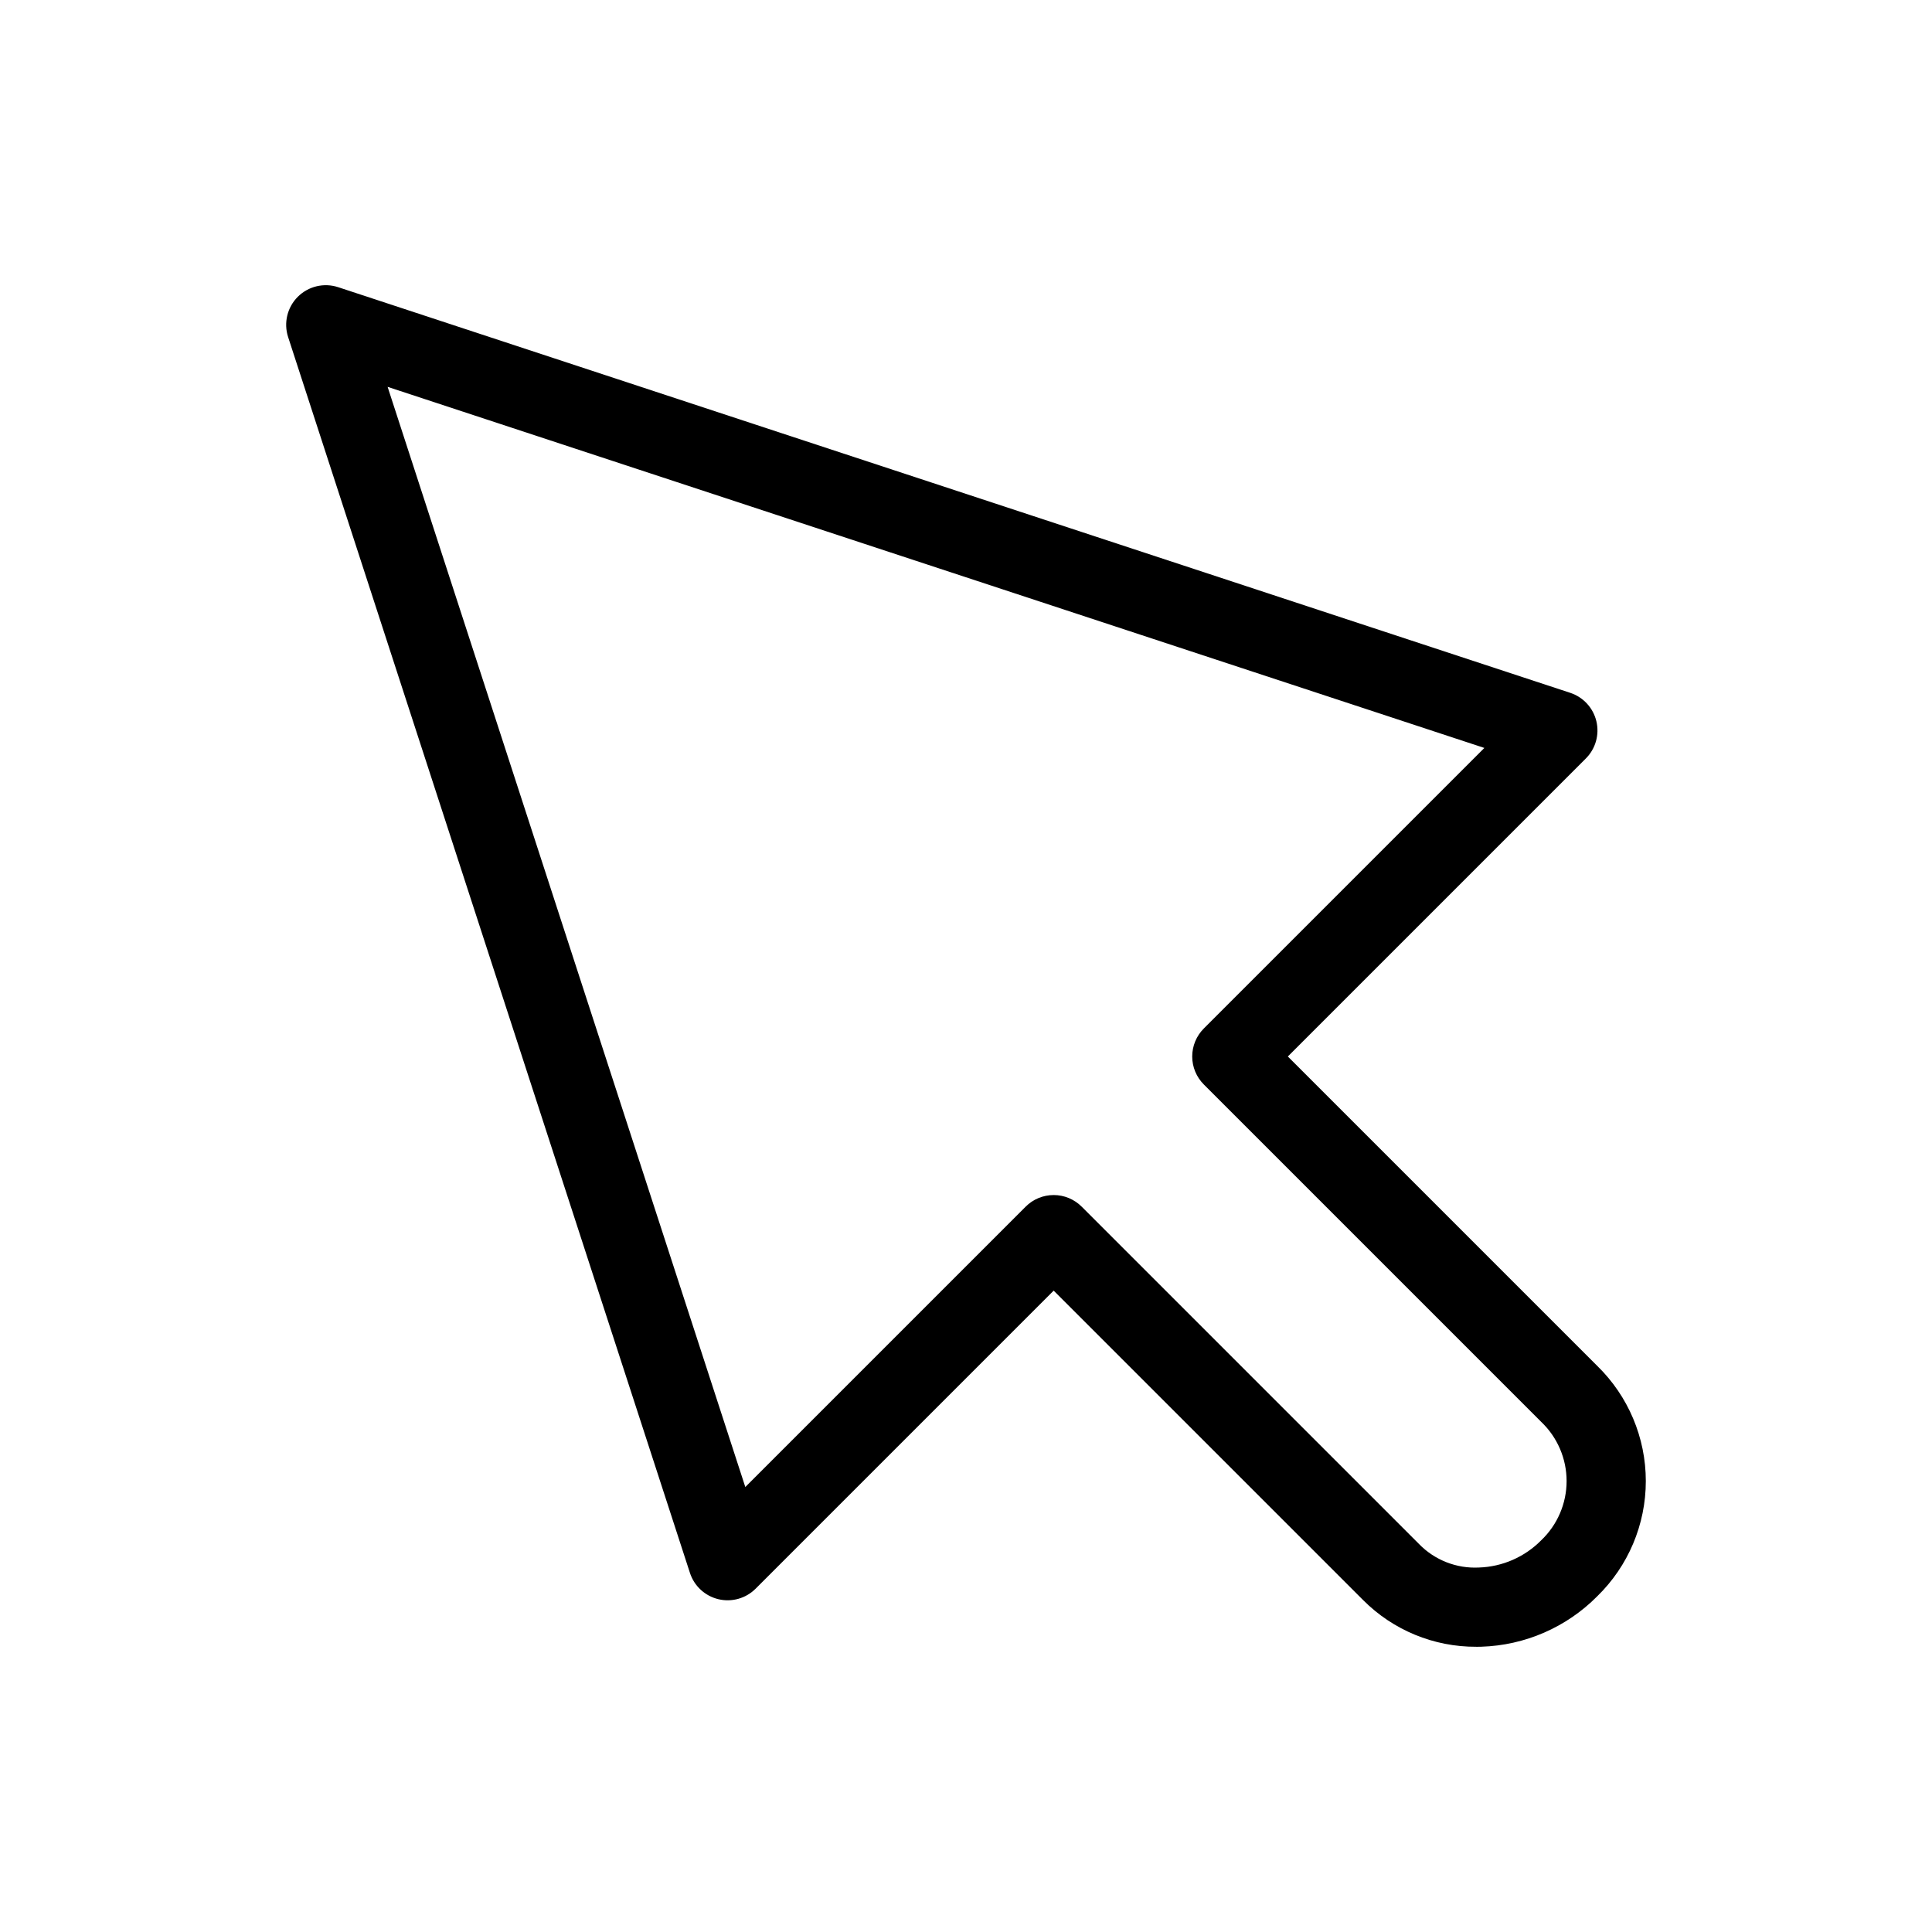
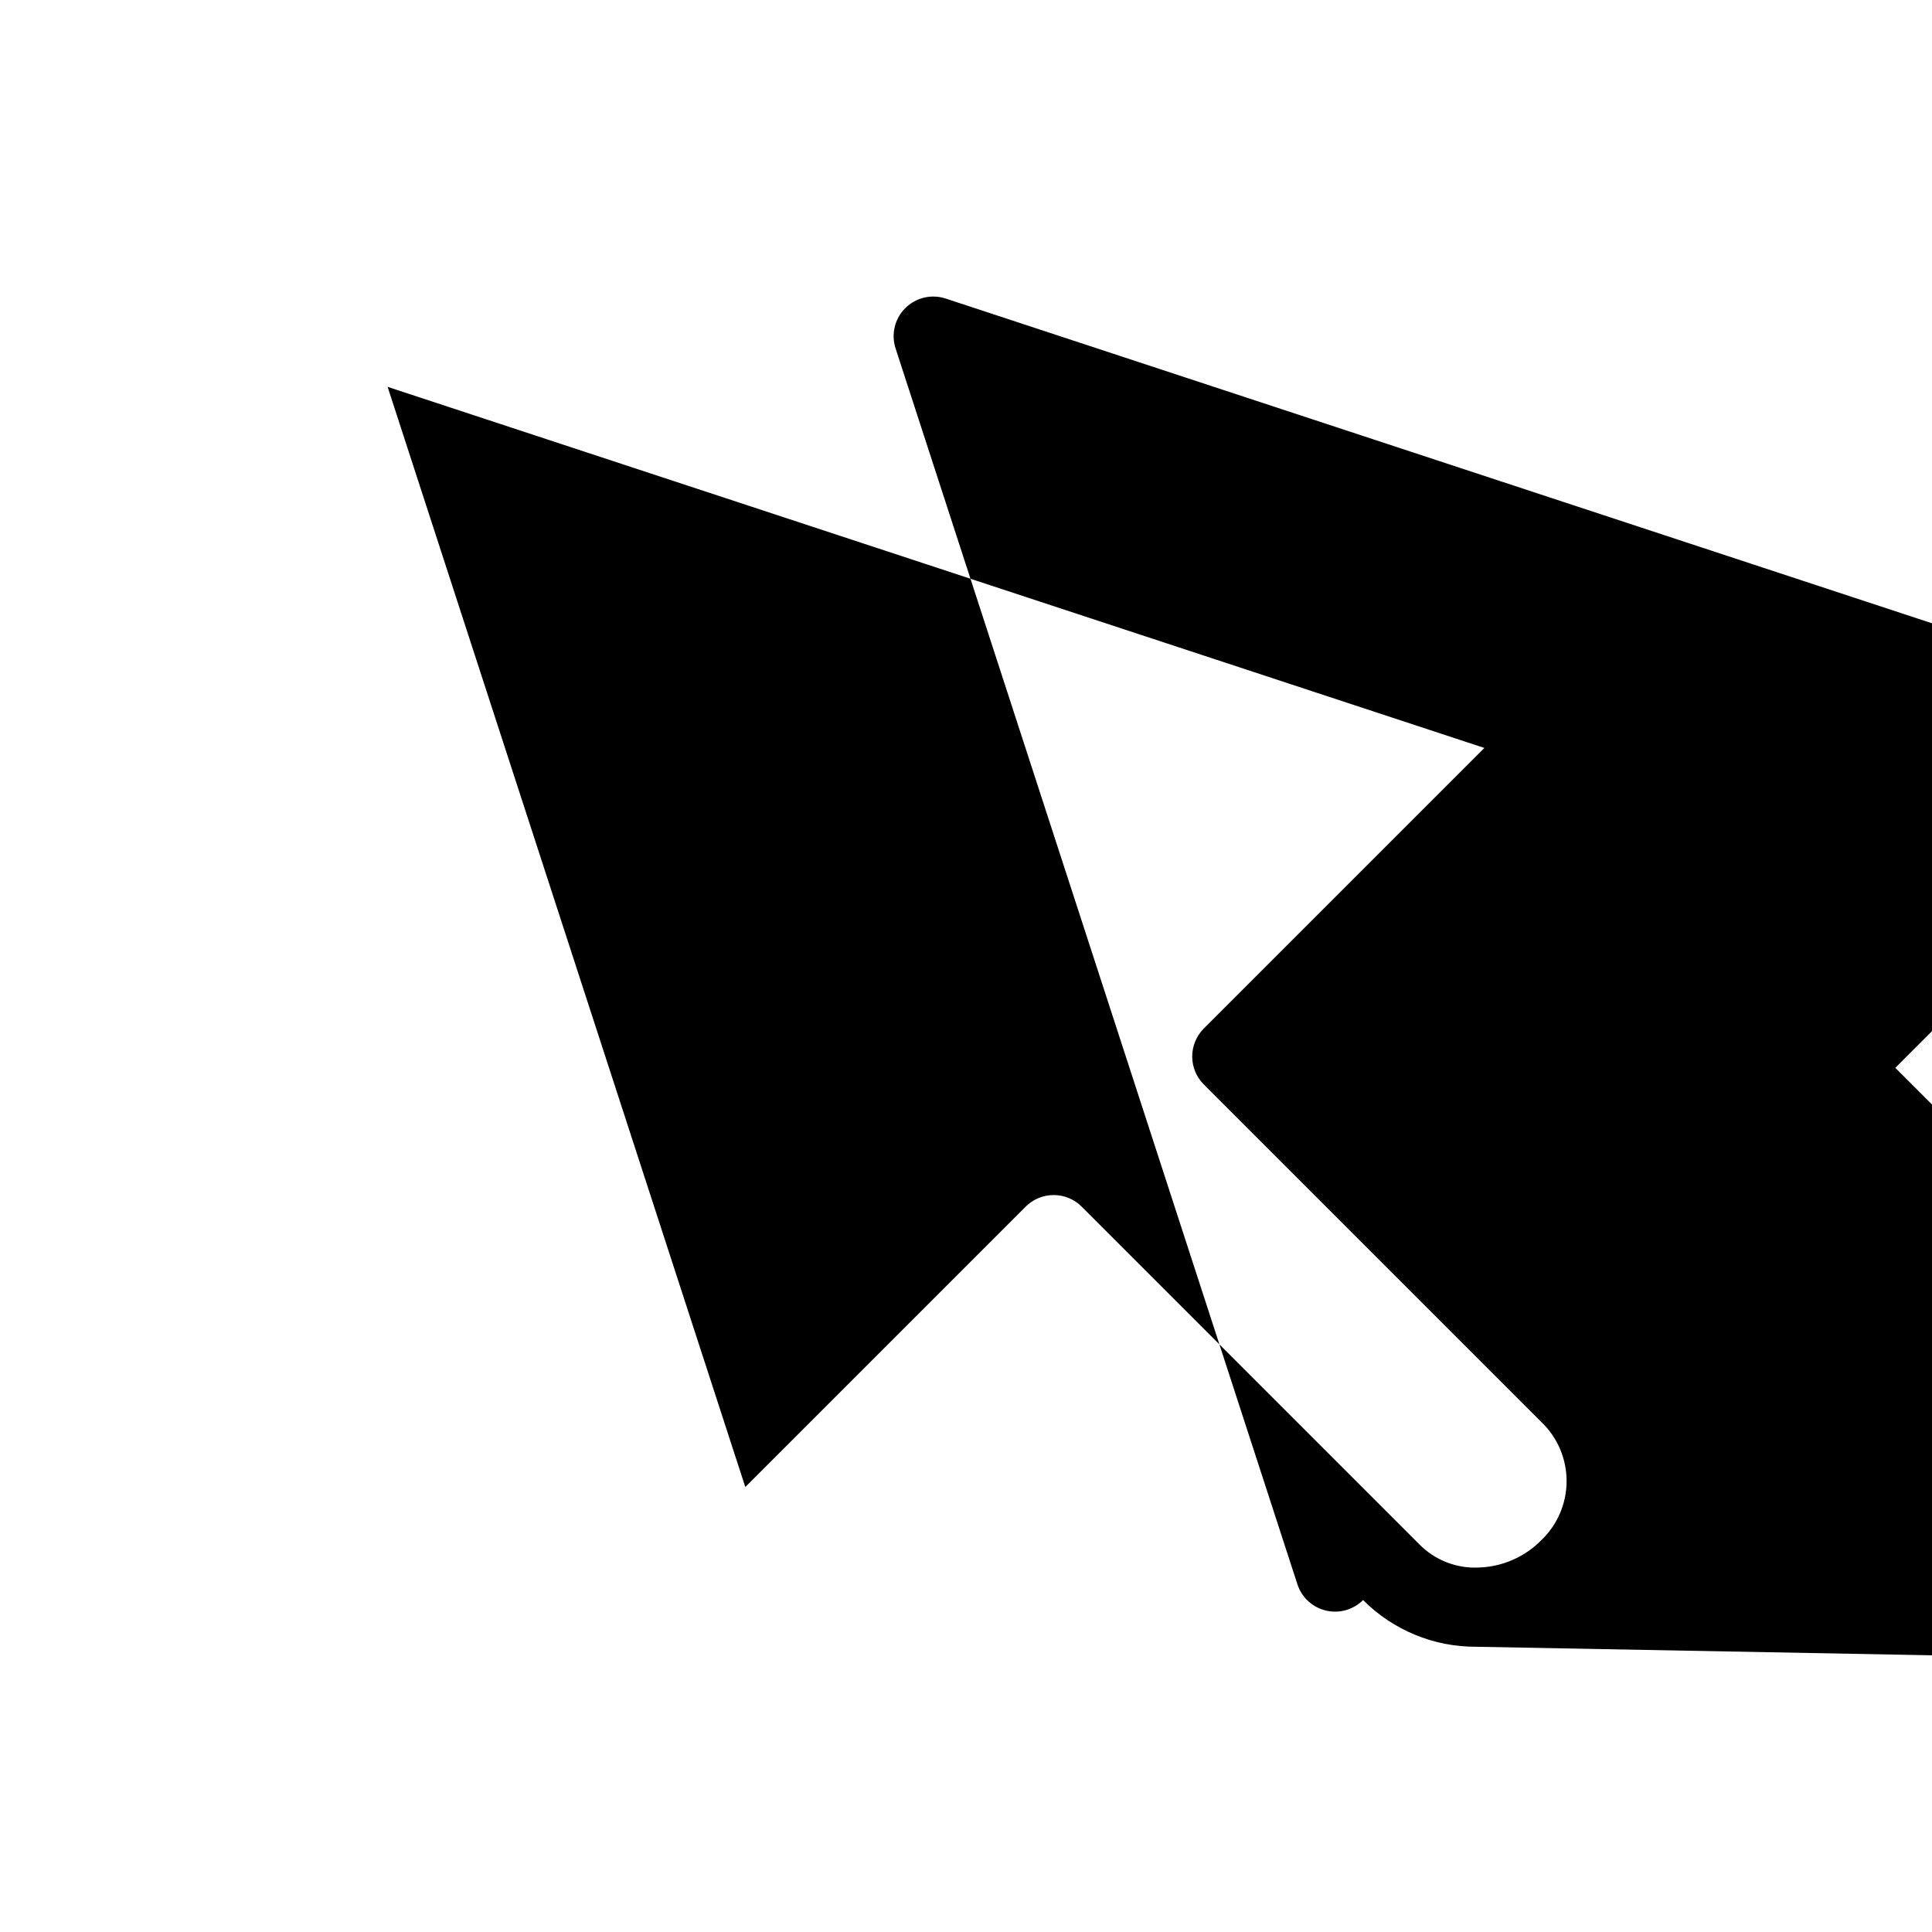
<svg xmlns="http://www.w3.org/2000/svg" fill="#000000" width="800px" height="800px" version="1.1" viewBox="144 144 512 512">
-   <path d="m535.25 580.41c-11.262 0.059-22.074-4.398-30.02-12.383l-81.996-81.996-78.988 78.988c-2.582 2.582-6.32 3.637-9.871 2.785-3.551-0.855-6.402-3.488-7.531-6.961l-106.49-327.52c-1.223-3.762-0.227-7.891 2.574-10.68 2.801-2.789 6.934-3.769 10.691-2.535l326.51 107.5c3.461 1.141 6.086 3.996 6.93 7.539 0.844 3.547-0.211 7.273-2.789 9.852l-78.98 78.98 81.996 81.996c8.23 8.023 12.871 19.031 12.871 30.527s-4.641 22.504-12.871 30.527c-8.152 8.227-19.148 13.008-30.719 13.367-0.441 0.016-0.883 0.02-1.32 0.02zm-112.02-119.71c2.785-0.004 5.453 1.105 7.422 3.074l89.414 89.414v0.004c4.152 4.258 9.941 6.527 15.883 6.219 6.219-0.207 12.121-2.793 16.492-7.223 4.293-4.09 6.723-9.758 6.723-15.688 0-5.926-2.43-11.598-6.723-15.684l-89.414-89.414v-0.004c-1.969-1.965-3.078-4.637-3.078-7.418 0-2.785 1.109-5.453 3.078-7.422l74.344-74.344-290.65-95.691 94.793 291.55 74.297-74.297c1.965-1.973 4.637-3.078 7.422-3.074z" />
+   <path d="m535.25 580.41c-11.262 0.059-22.074-4.398-30.02-12.383c-2.582 2.582-6.32 3.637-9.871 2.785-3.551-0.855-6.402-3.488-7.531-6.961l-106.49-327.52c-1.223-3.762-0.227-7.891 2.574-10.68 2.801-2.789 6.934-3.769 10.691-2.535l326.51 107.5c3.461 1.141 6.086 3.996 6.93 7.539 0.844 3.547-0.211 7.273-2.789 9.852l-78.98 78.98 81.996 81.996c8.23 8.023 12.871 19.031 12.871 30.527s-4.641 22.504-12.871 30.527c-8.152 8.227-19.148 13.008-30.719 13.367-0.441 0.016-0.883 0.02-1.32 0.02zm-112.02-119.71c2.785-0.004 5.453 1.105 7.422 3.074l89.414 89.414v0.004c4.152 4.258 9.941 6.527 15.883 6.219 6.219-0.207 12.121-2.793 16.492-7.223 4.293-4.09 6.723-9.758 6.723-15.688 0-5.926-2.43-11.598-6.723-15.684l-89.414-89.414v-0.004c-1.969-1.965-3.078-4.637-3.078-7.418 0-2.785 1.109-5.453 3.078-7.422l74.344-74.344-290.65-95.691 94.793 291.55 74.297-74.297c1.965-1.973 4.637-3.078 7.422-3.074z" />
</svg>